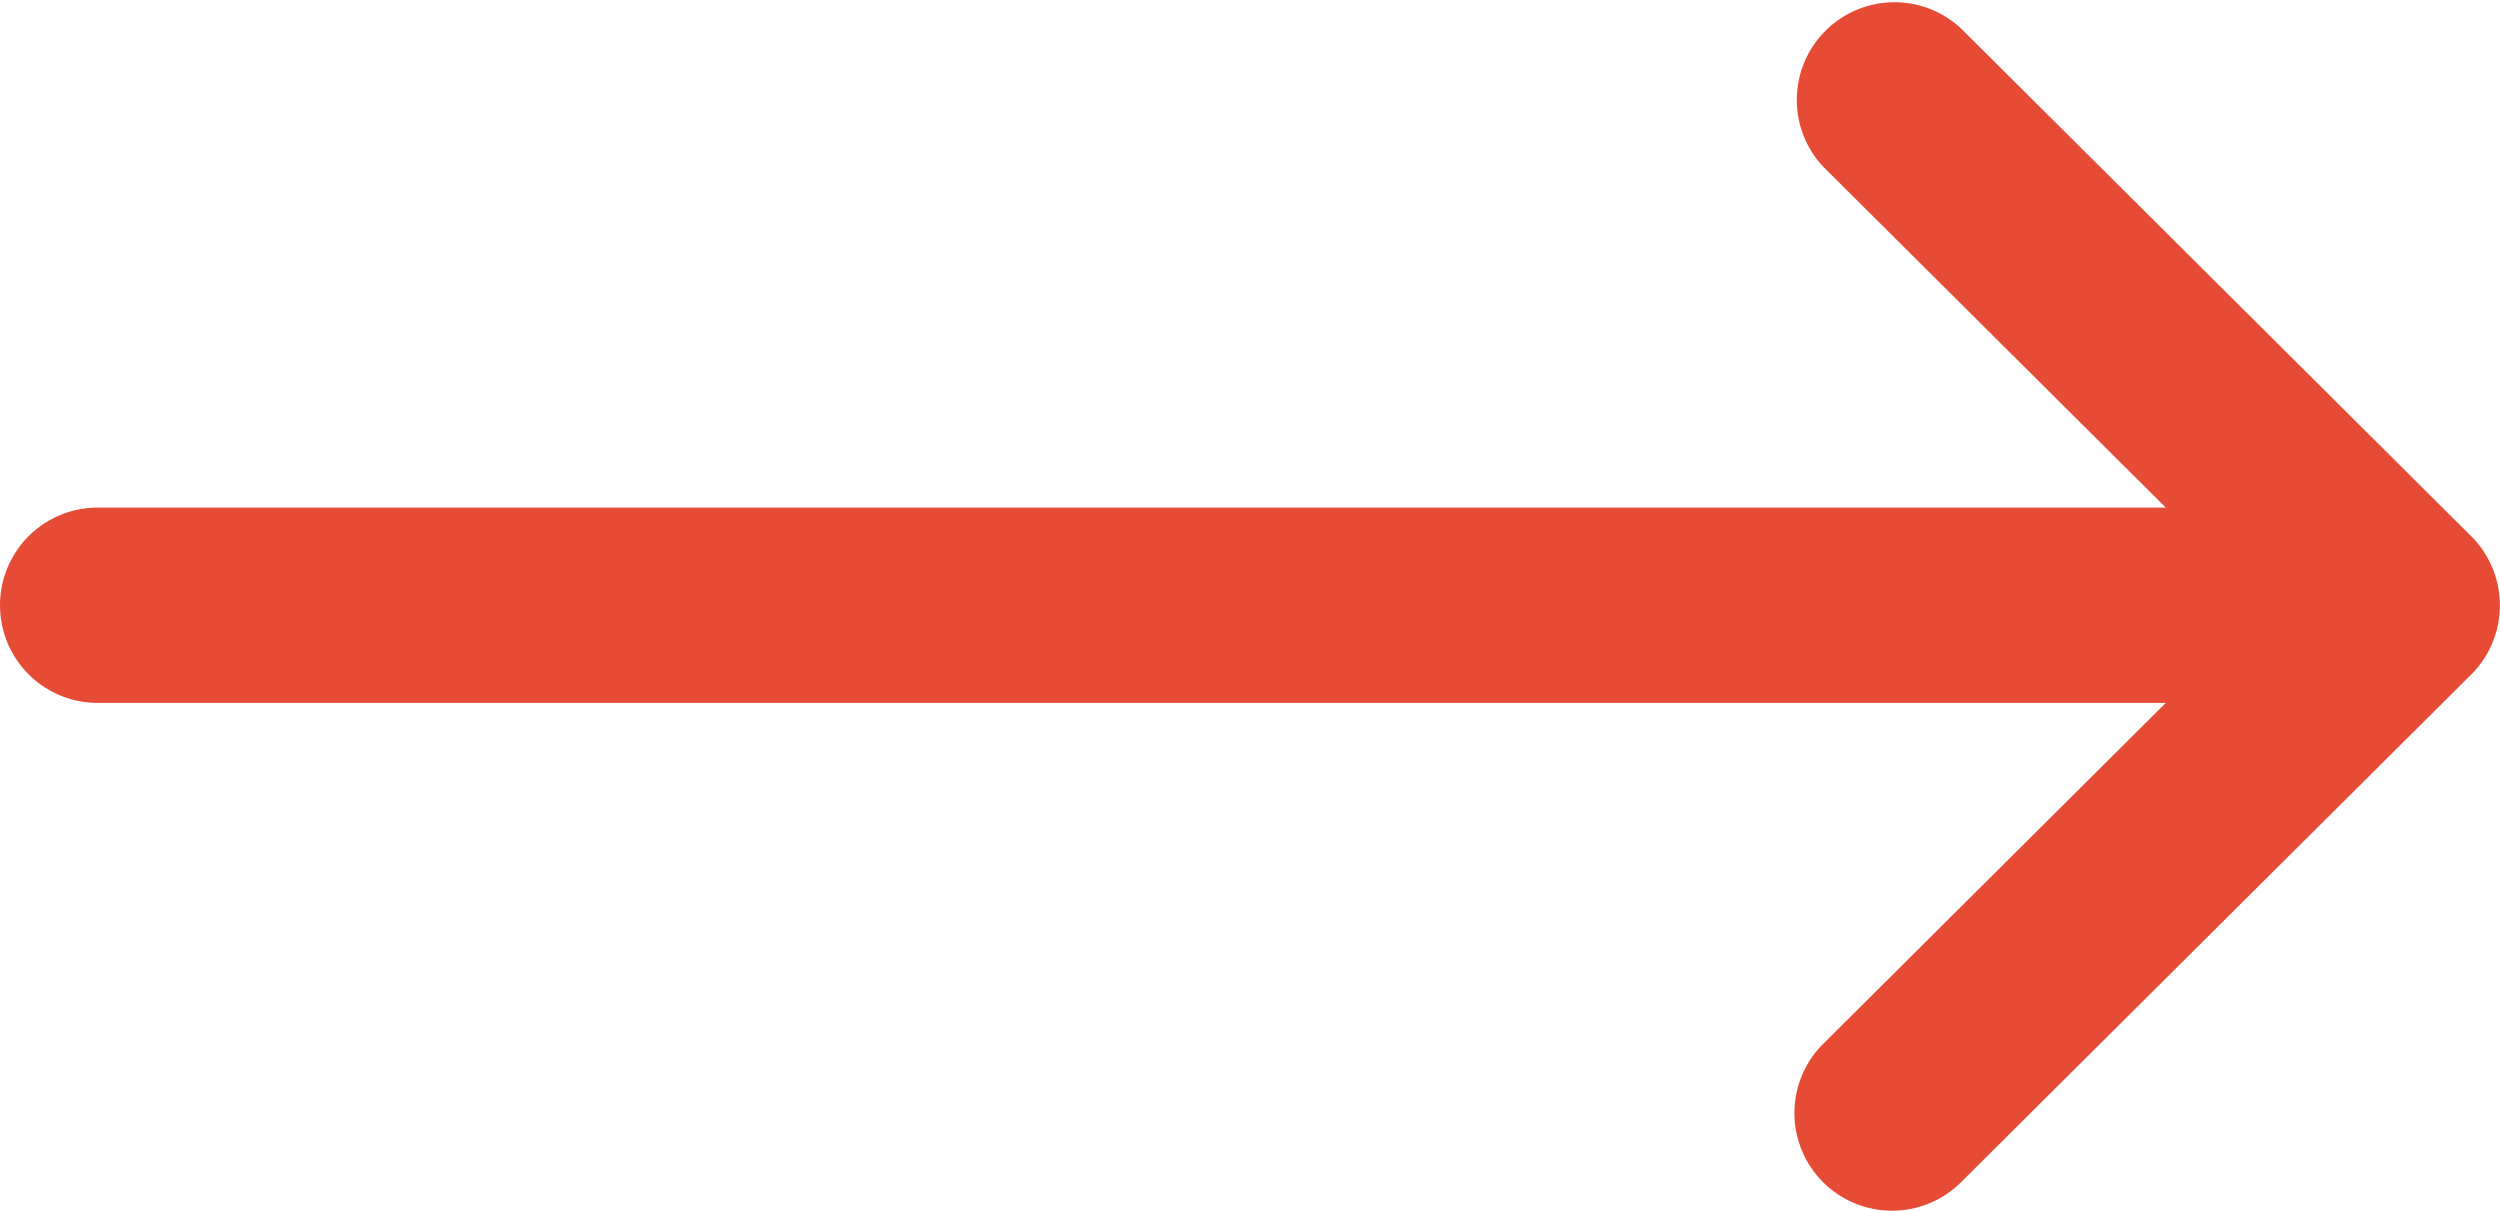
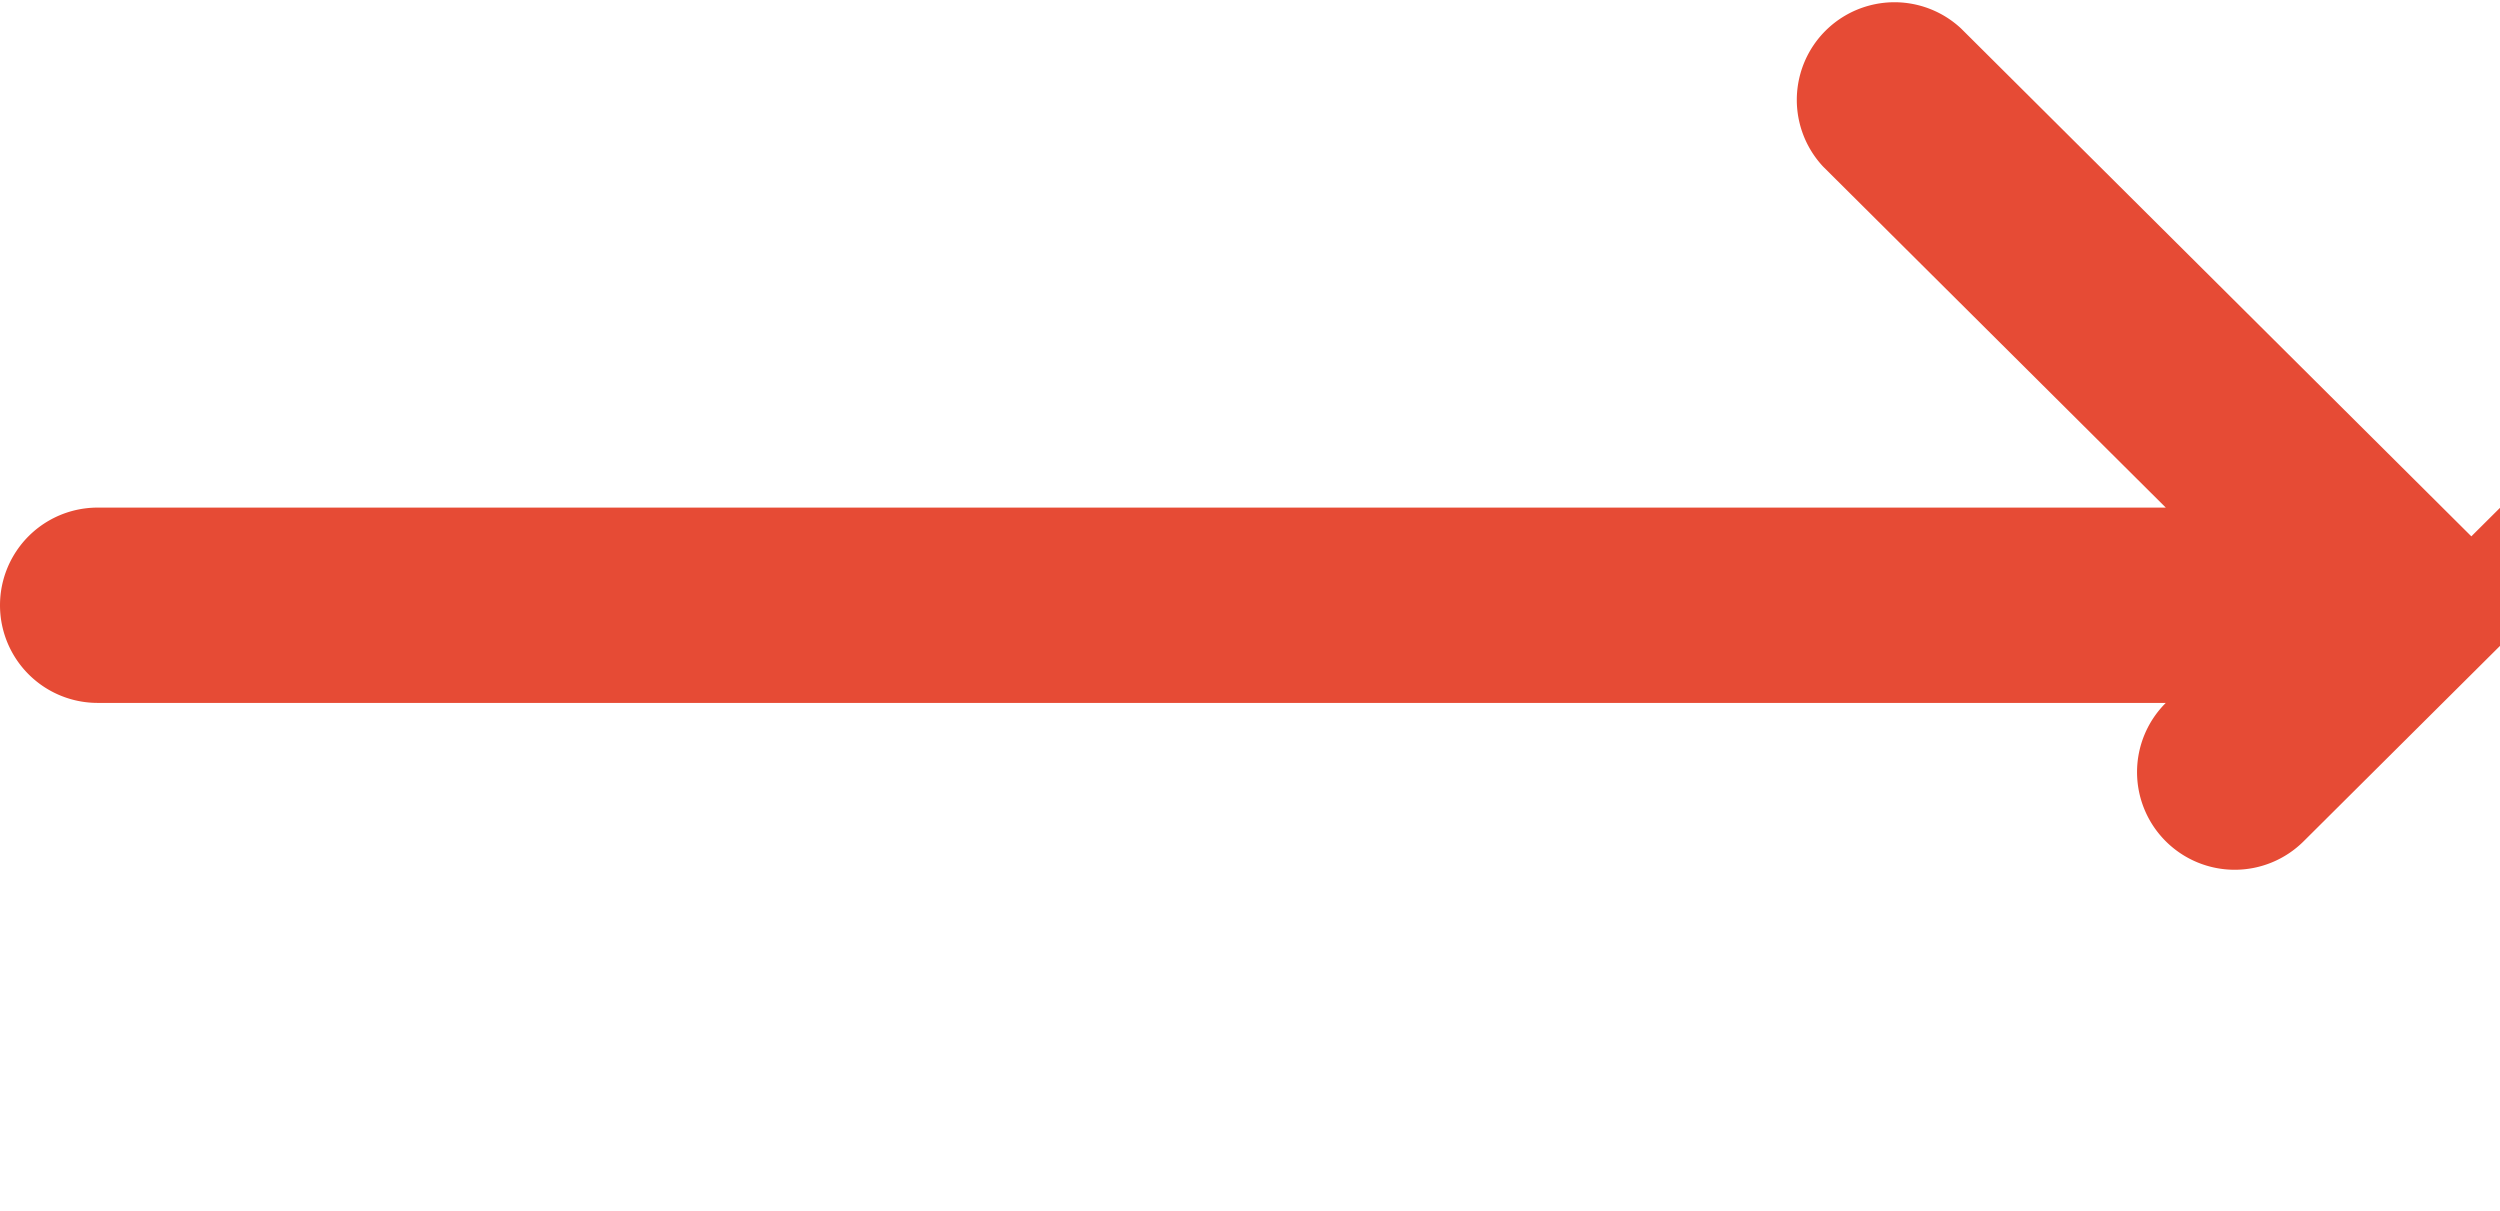
<svg xmlns="http://www.w3.org/2000/svg" width="30.004" height="14.533" viewBox="0 0 30.004 14.533">
  <g data-name="Group 14072">
-     <path data-name="Path 98325" d="m29.66 138.437-6.124-6.095A1.172 1.172 0 0 0 21.881 134l4.112 4.092H1.172a1.172 1.172 0 0 0 0 2.344h24.821l-4.112 4.092a1.172 1.172 0 0 0 1.654 1.661l6.124-6.094a1.173 1.173 0 0 0 .001-1.658z" transform="translate(0 -132)" style="fill:#e64b35" />
+     <path data-name="Path 98325" d="m29.66 138.437-6.124-6.095A1.172 1.172 0 0 0 21.881 134l4.112 4.092H1.172a1.172 1.172 0 0 0 0 2.344h24.821a1.172 1.172 0 0 0 1.654 1.661l6.124-6.094a1.173 1.173 0 0 0 .001-1.658z" transform="translate(0 -132)" style="fill:#e64b35" />
  </g>
</svg>